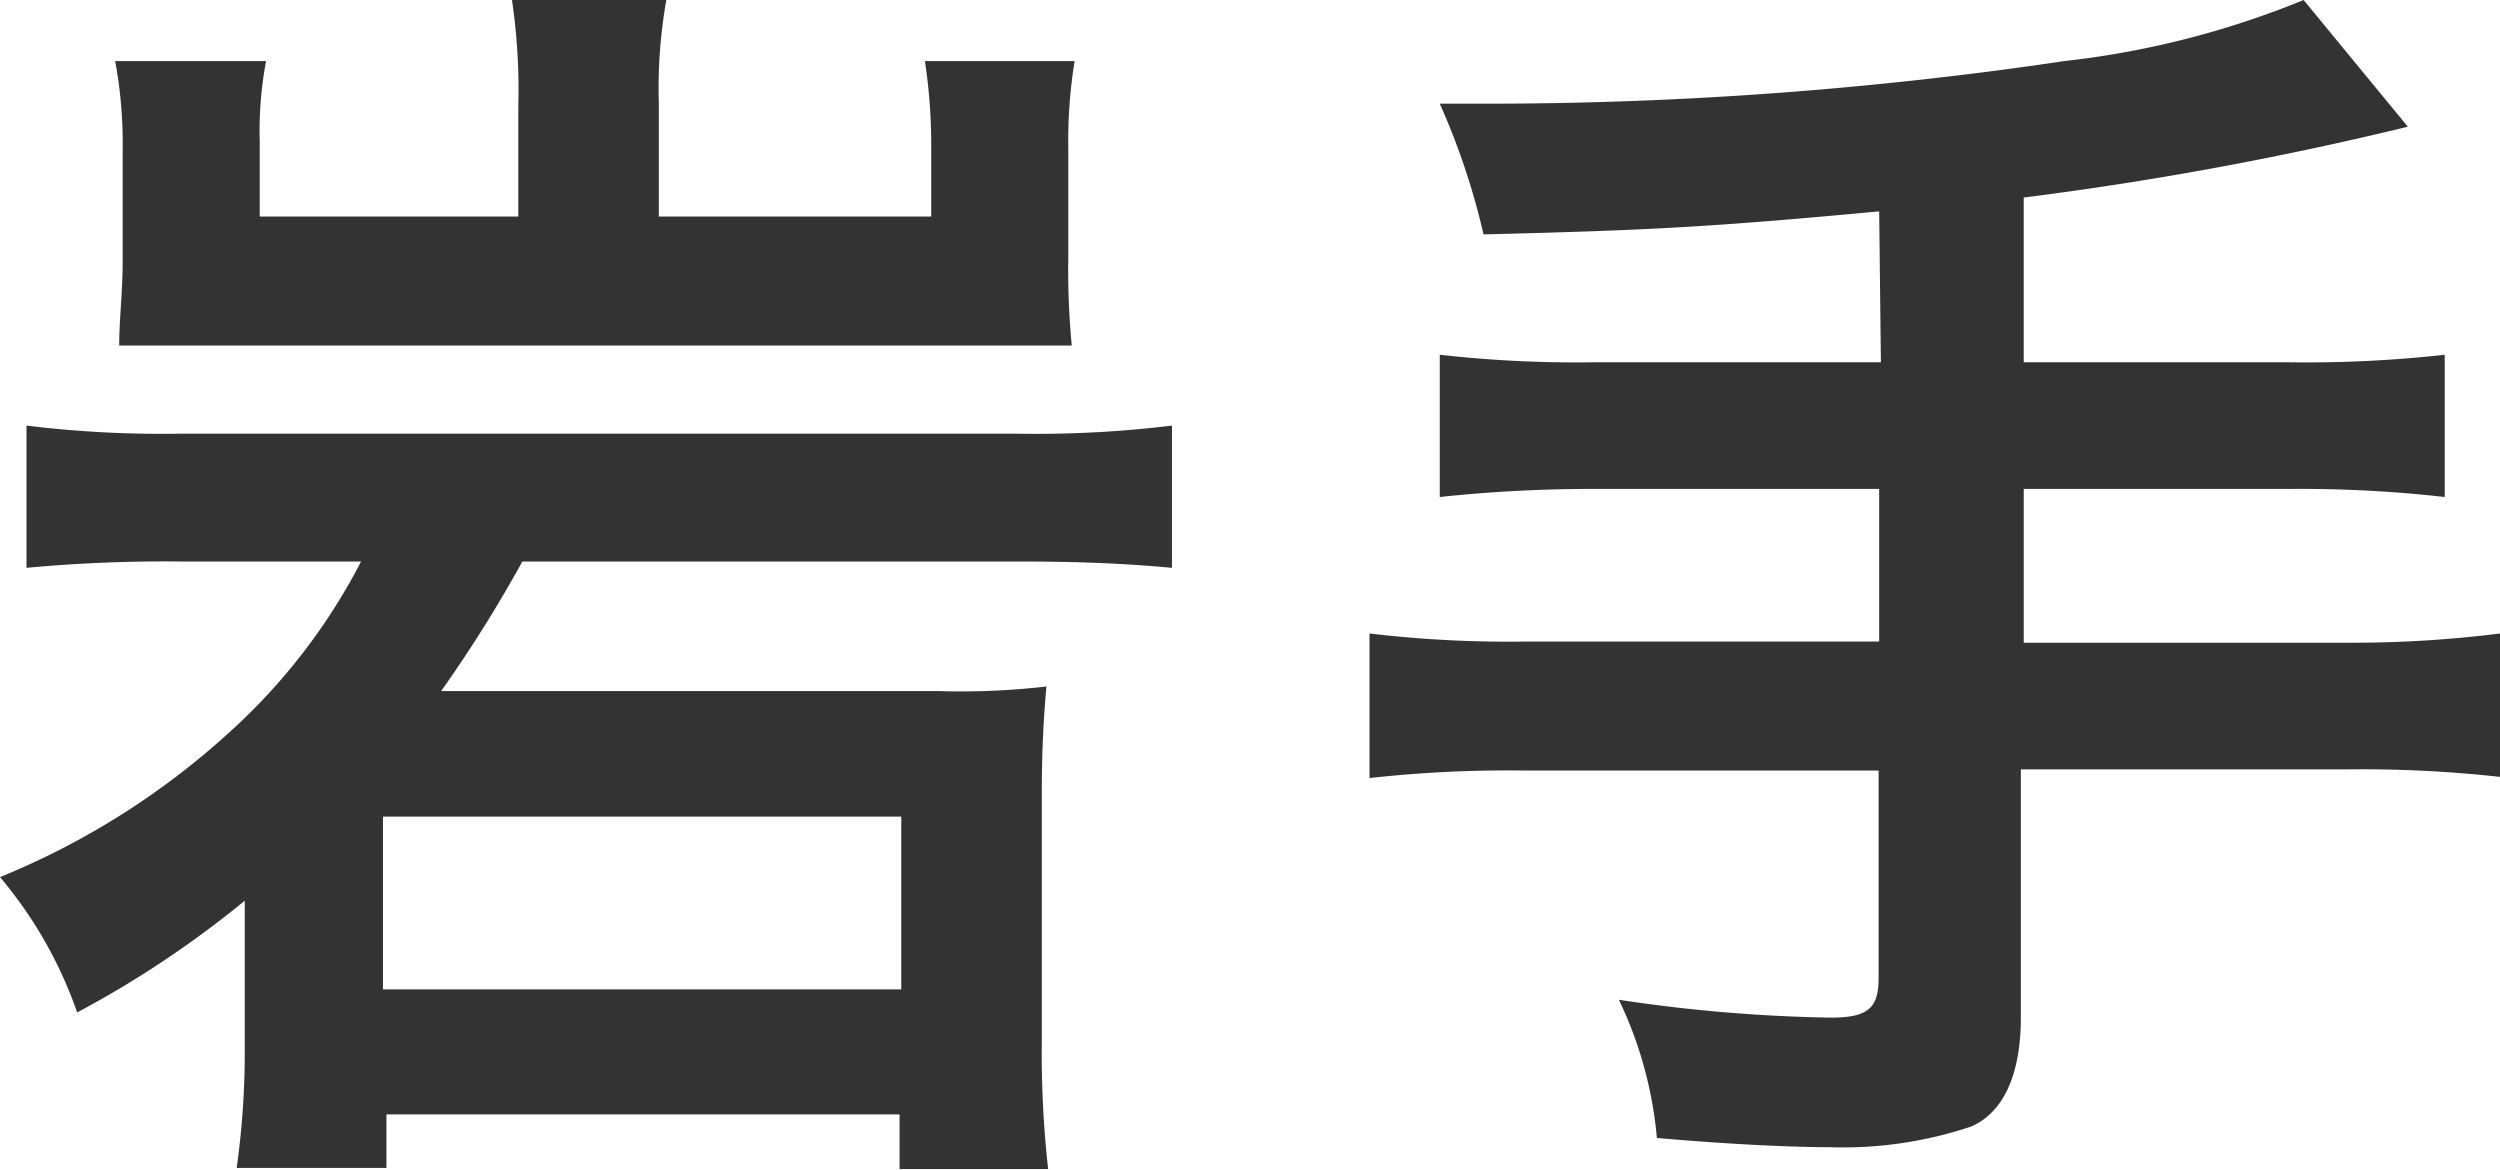
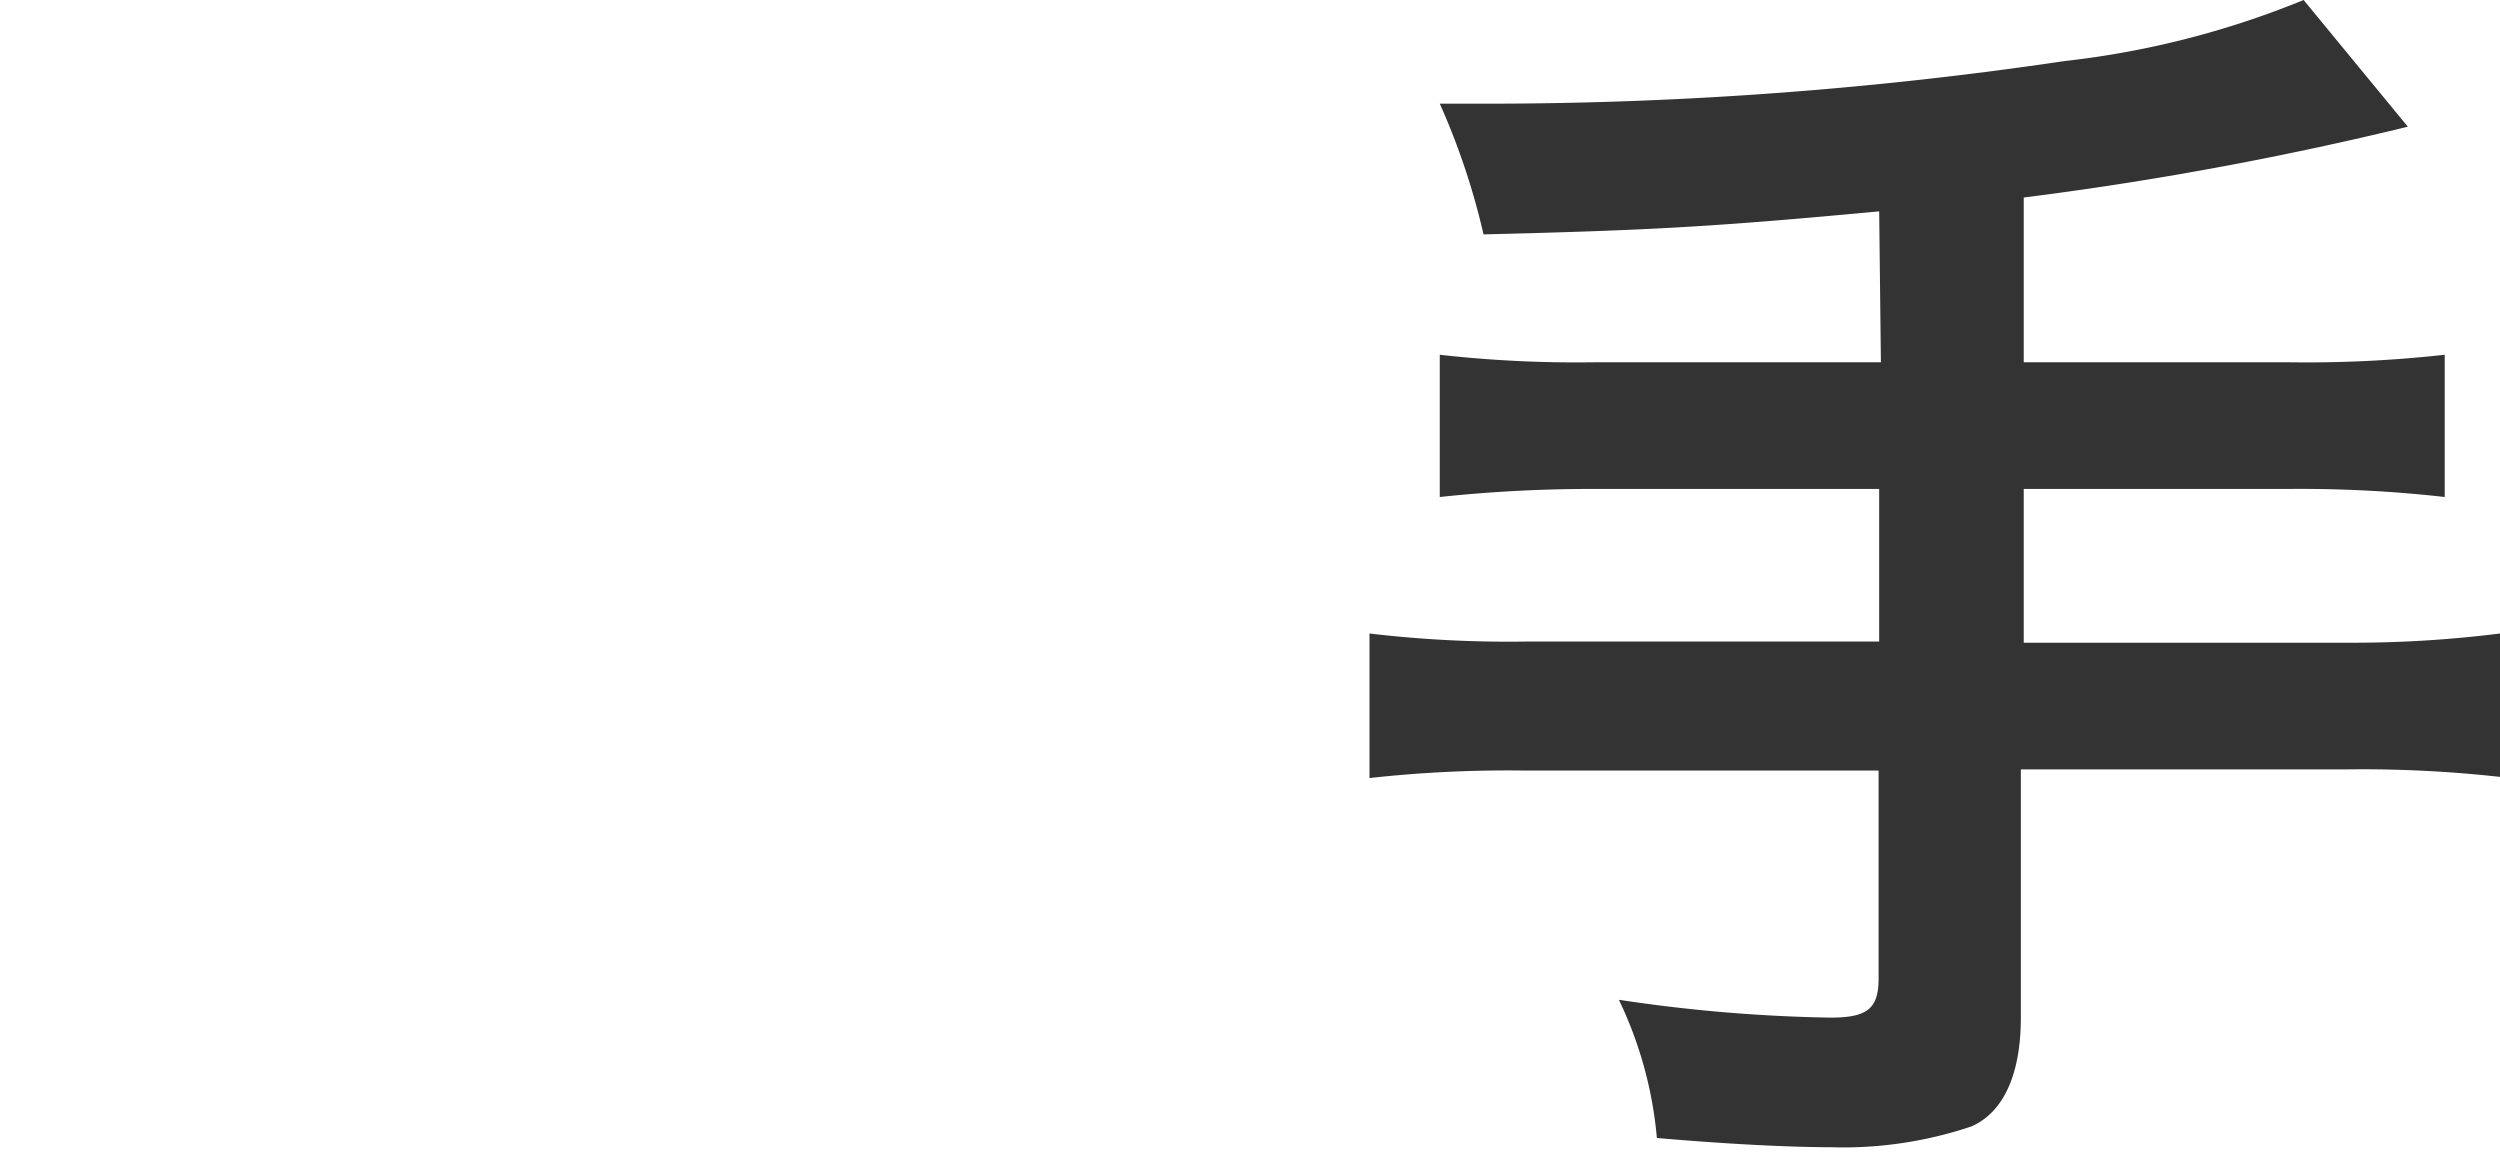
<svg xmlns="http://www.w3.org/2000/svg" viewBox="0 0 43.41 20.31">
  <defs>
    <style>.cls-1{fill:#333;}</style>
  </defs>
  <title>map_iwate</title>
  <g id="Layer_2" data-name="Layer 2">
    <g id="レイヤー_1" data-name="レイヤー 1">
-       <path class="cls-1" d="M3.12,9.75a25.86,25.86,0,0,0-2.66.11V7.39a19.25,19.25,0,0,0,2.69.14H17.62a19.51,19.51,0,0,0,2.73-.14V9.86c-.75-.07-1.54-.11-2.68-.11H9.07A23.55,23.55,0,0,1,7.66,12H16.3a12.79,12.79,0,0,0,1.87-.08c-.06.68-.08,1.23-.08,1.89v4.27a18.14,18.14,0,0,0,.11,2.22H15.62v-.95H6.71v.93H4.11a14.52,14.52,0,0,0,.14-2V15.64a17.72,17.72,0,0,1-2.91,1.94A7.42,7.42,0,0,0,0,15.23,13.43,13.43,0,0,0,4,12.7,10.47,10.47,0,0,0,6.27,9.75ZM9,1.83A10.66,10.66,0,0,0,8.89,0h2.68a8.82,8.82,0,0,0-.13,1.81V3.76h4.73V2.49a9.73,9.73,0,0,0-.11-1.43h2.6a8.66,8.66,0,0,0-.11,1.54V4.47A13.81,13.81,0,0,0,18.61,6c-.55,0-1.07,0-1.82,0H3.89c-.83,0-1.27,0-1.82,0,0-.46.06-.92.06-1.47V2.62A7.91,7.91,0,0,0,2,1.06H4.62a6.57,6.57,0,0,0-.11,1.4v1.3H9ZM6.65,17.18h9v-3h-9Z" />
      <path class="cls-1" d="M32.63,3.67c-2.89.27-4,.33-6.87.4A12.32,12.32,0,0,0,25,1.8H26a68.3,68.3,0,0,0,9.85-.74A15.46,15.46,0,0,0,40,0l1.81,2.2a60.07,60.07,0,0,1-6.67,1.23V6.29h4.56a21.66,21.66,0,0,0,2.75-.13V8.63a22.32,22.32,0,0,0-2.71-.14h-4.6v2.67h5.63A20.39,20.39,0,0,0,43.41,11v2.49a21.67,21.67,0,0,0-2.69-.13H35.09v4.31c0,1-.31,1.65-.86,1.89a7,7,0,0,1-2.46.36c-.66,0-1.74-.05-3-.16a6.94,6.94,0,0,0-.66-2.4,27.38,27.38,0,0,0,3.67.31c.64,0,.84-.15.84-.68V13.38H26.49a21.81,21.81,0,0,0-2.71.13V11a20.52,20.52,0,0,0,2.71.14h6.14V8.49H27.72A24.94,24.94,0,0,0,25,8.63V6.16a21.2,21.2,0,0,0,2.73.13h4.93Z" />
    </g>
  </g>
</svg>